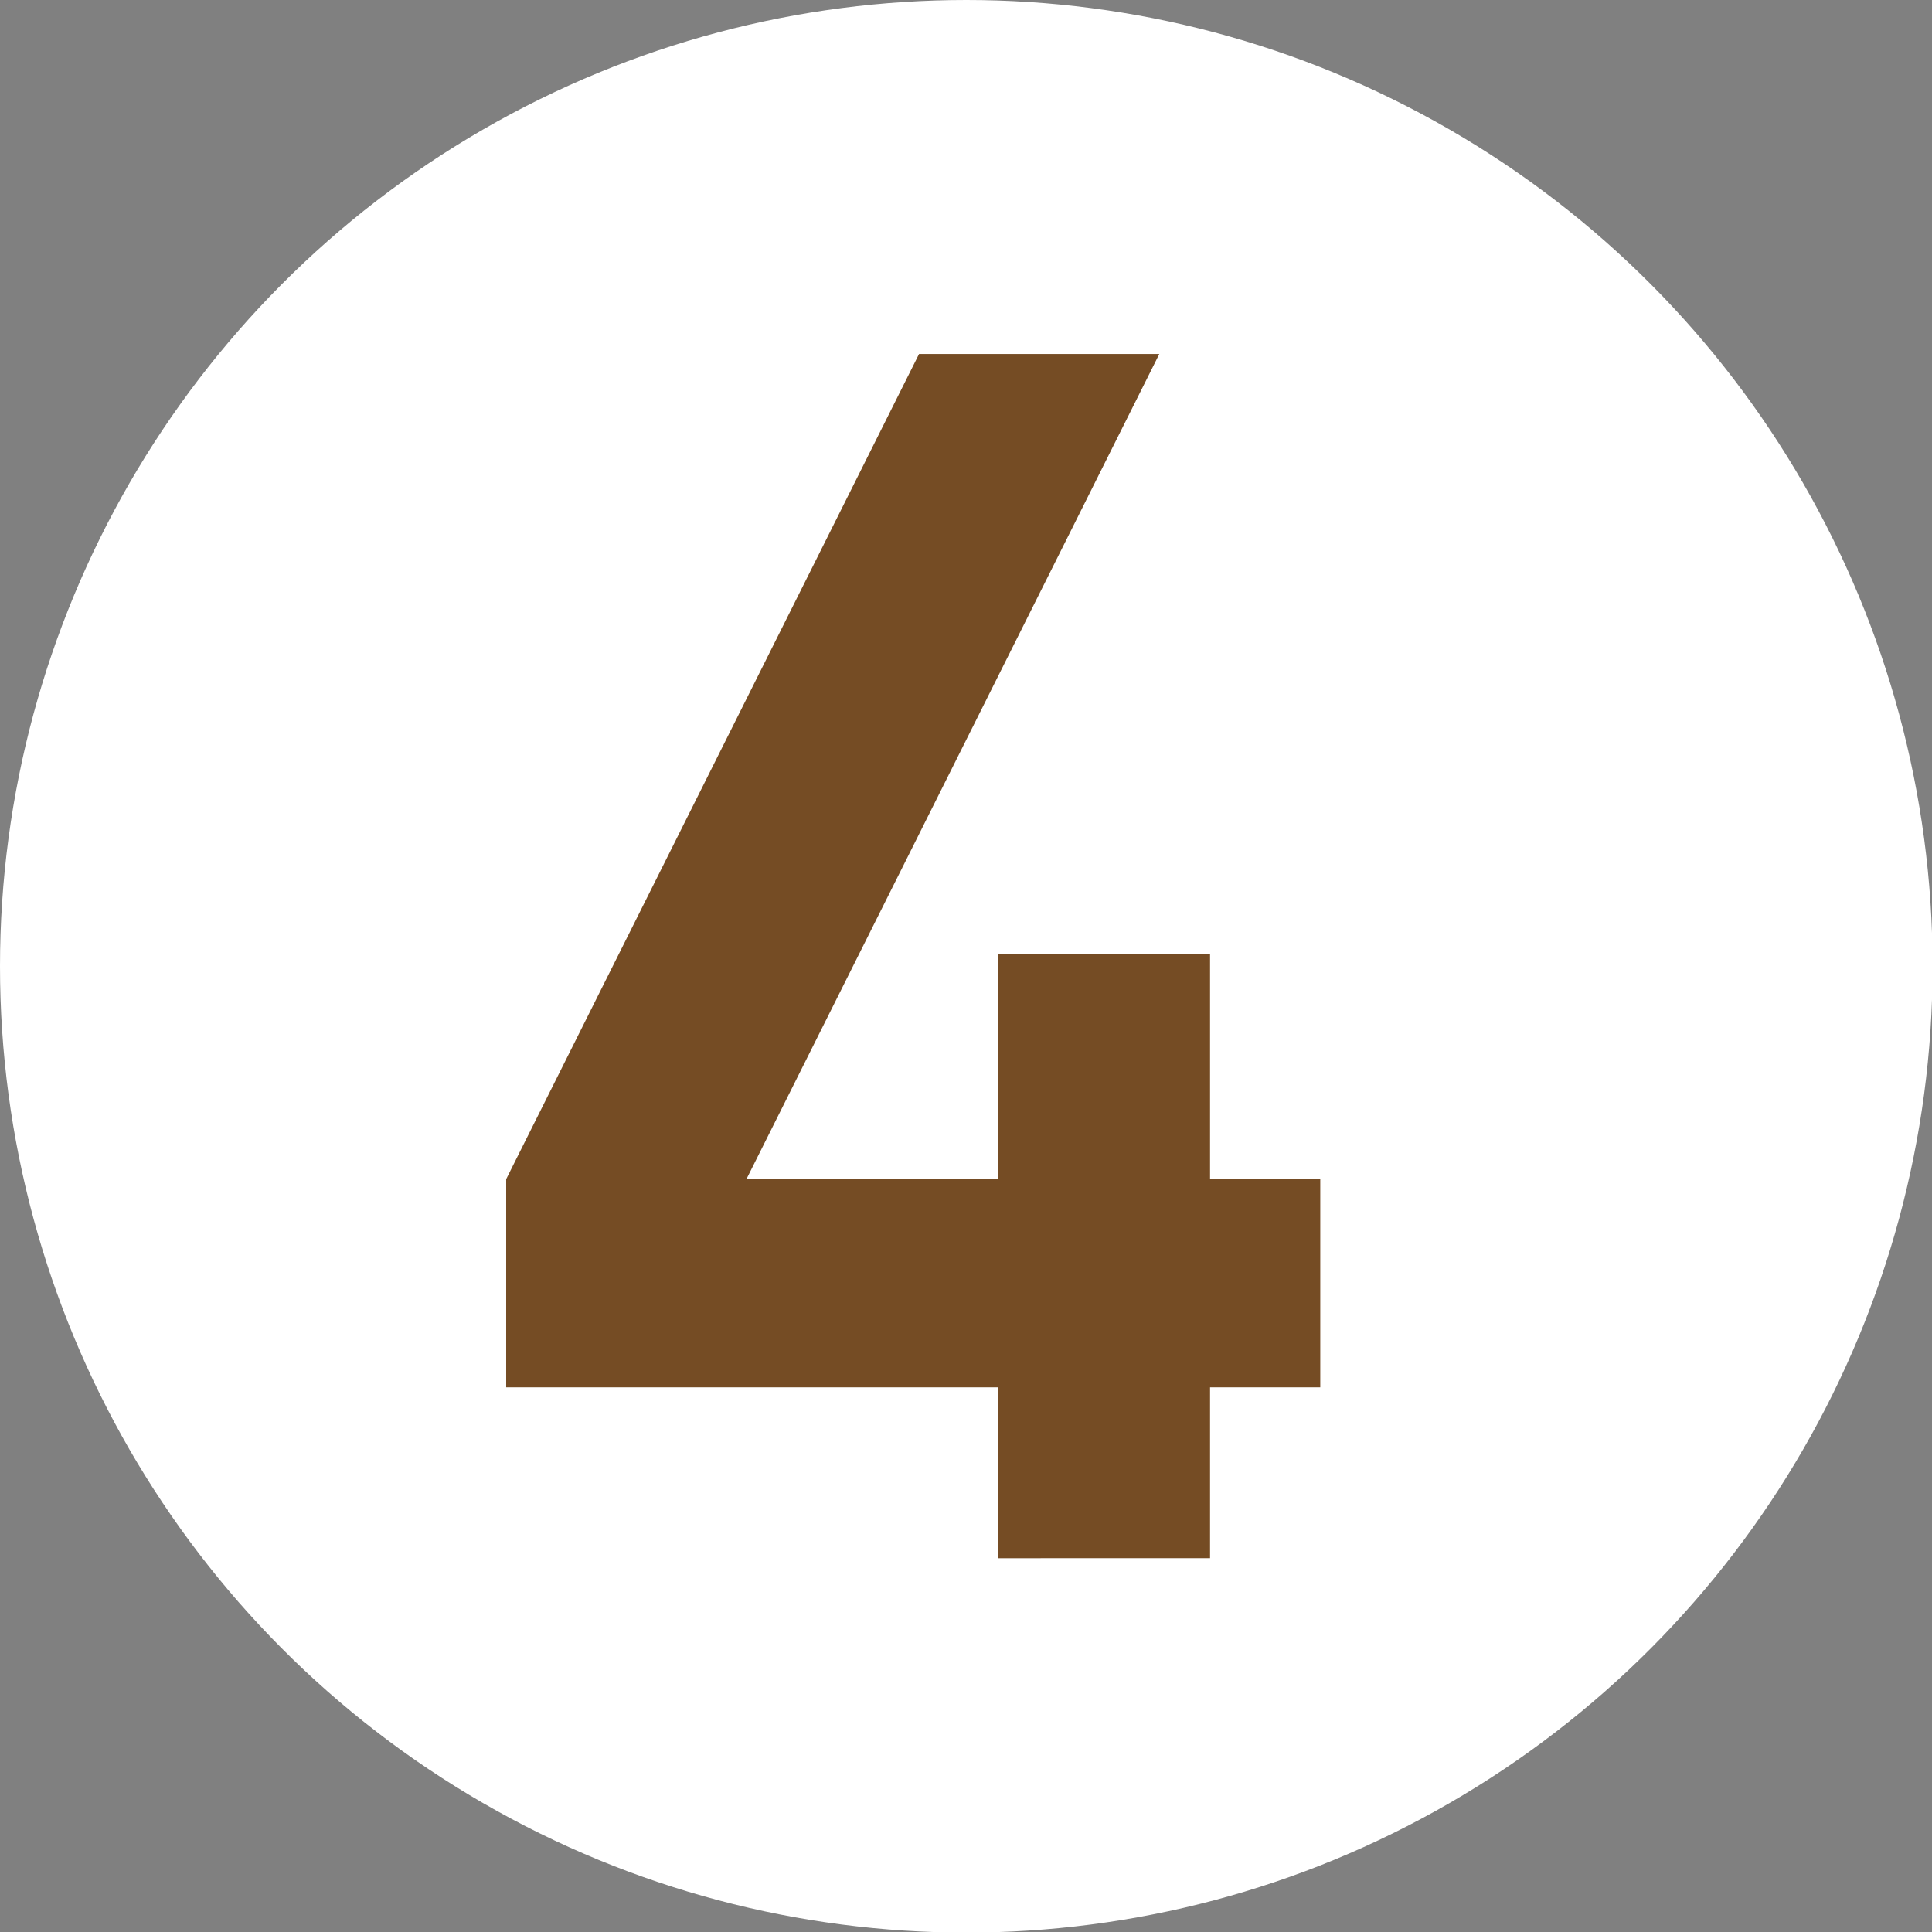
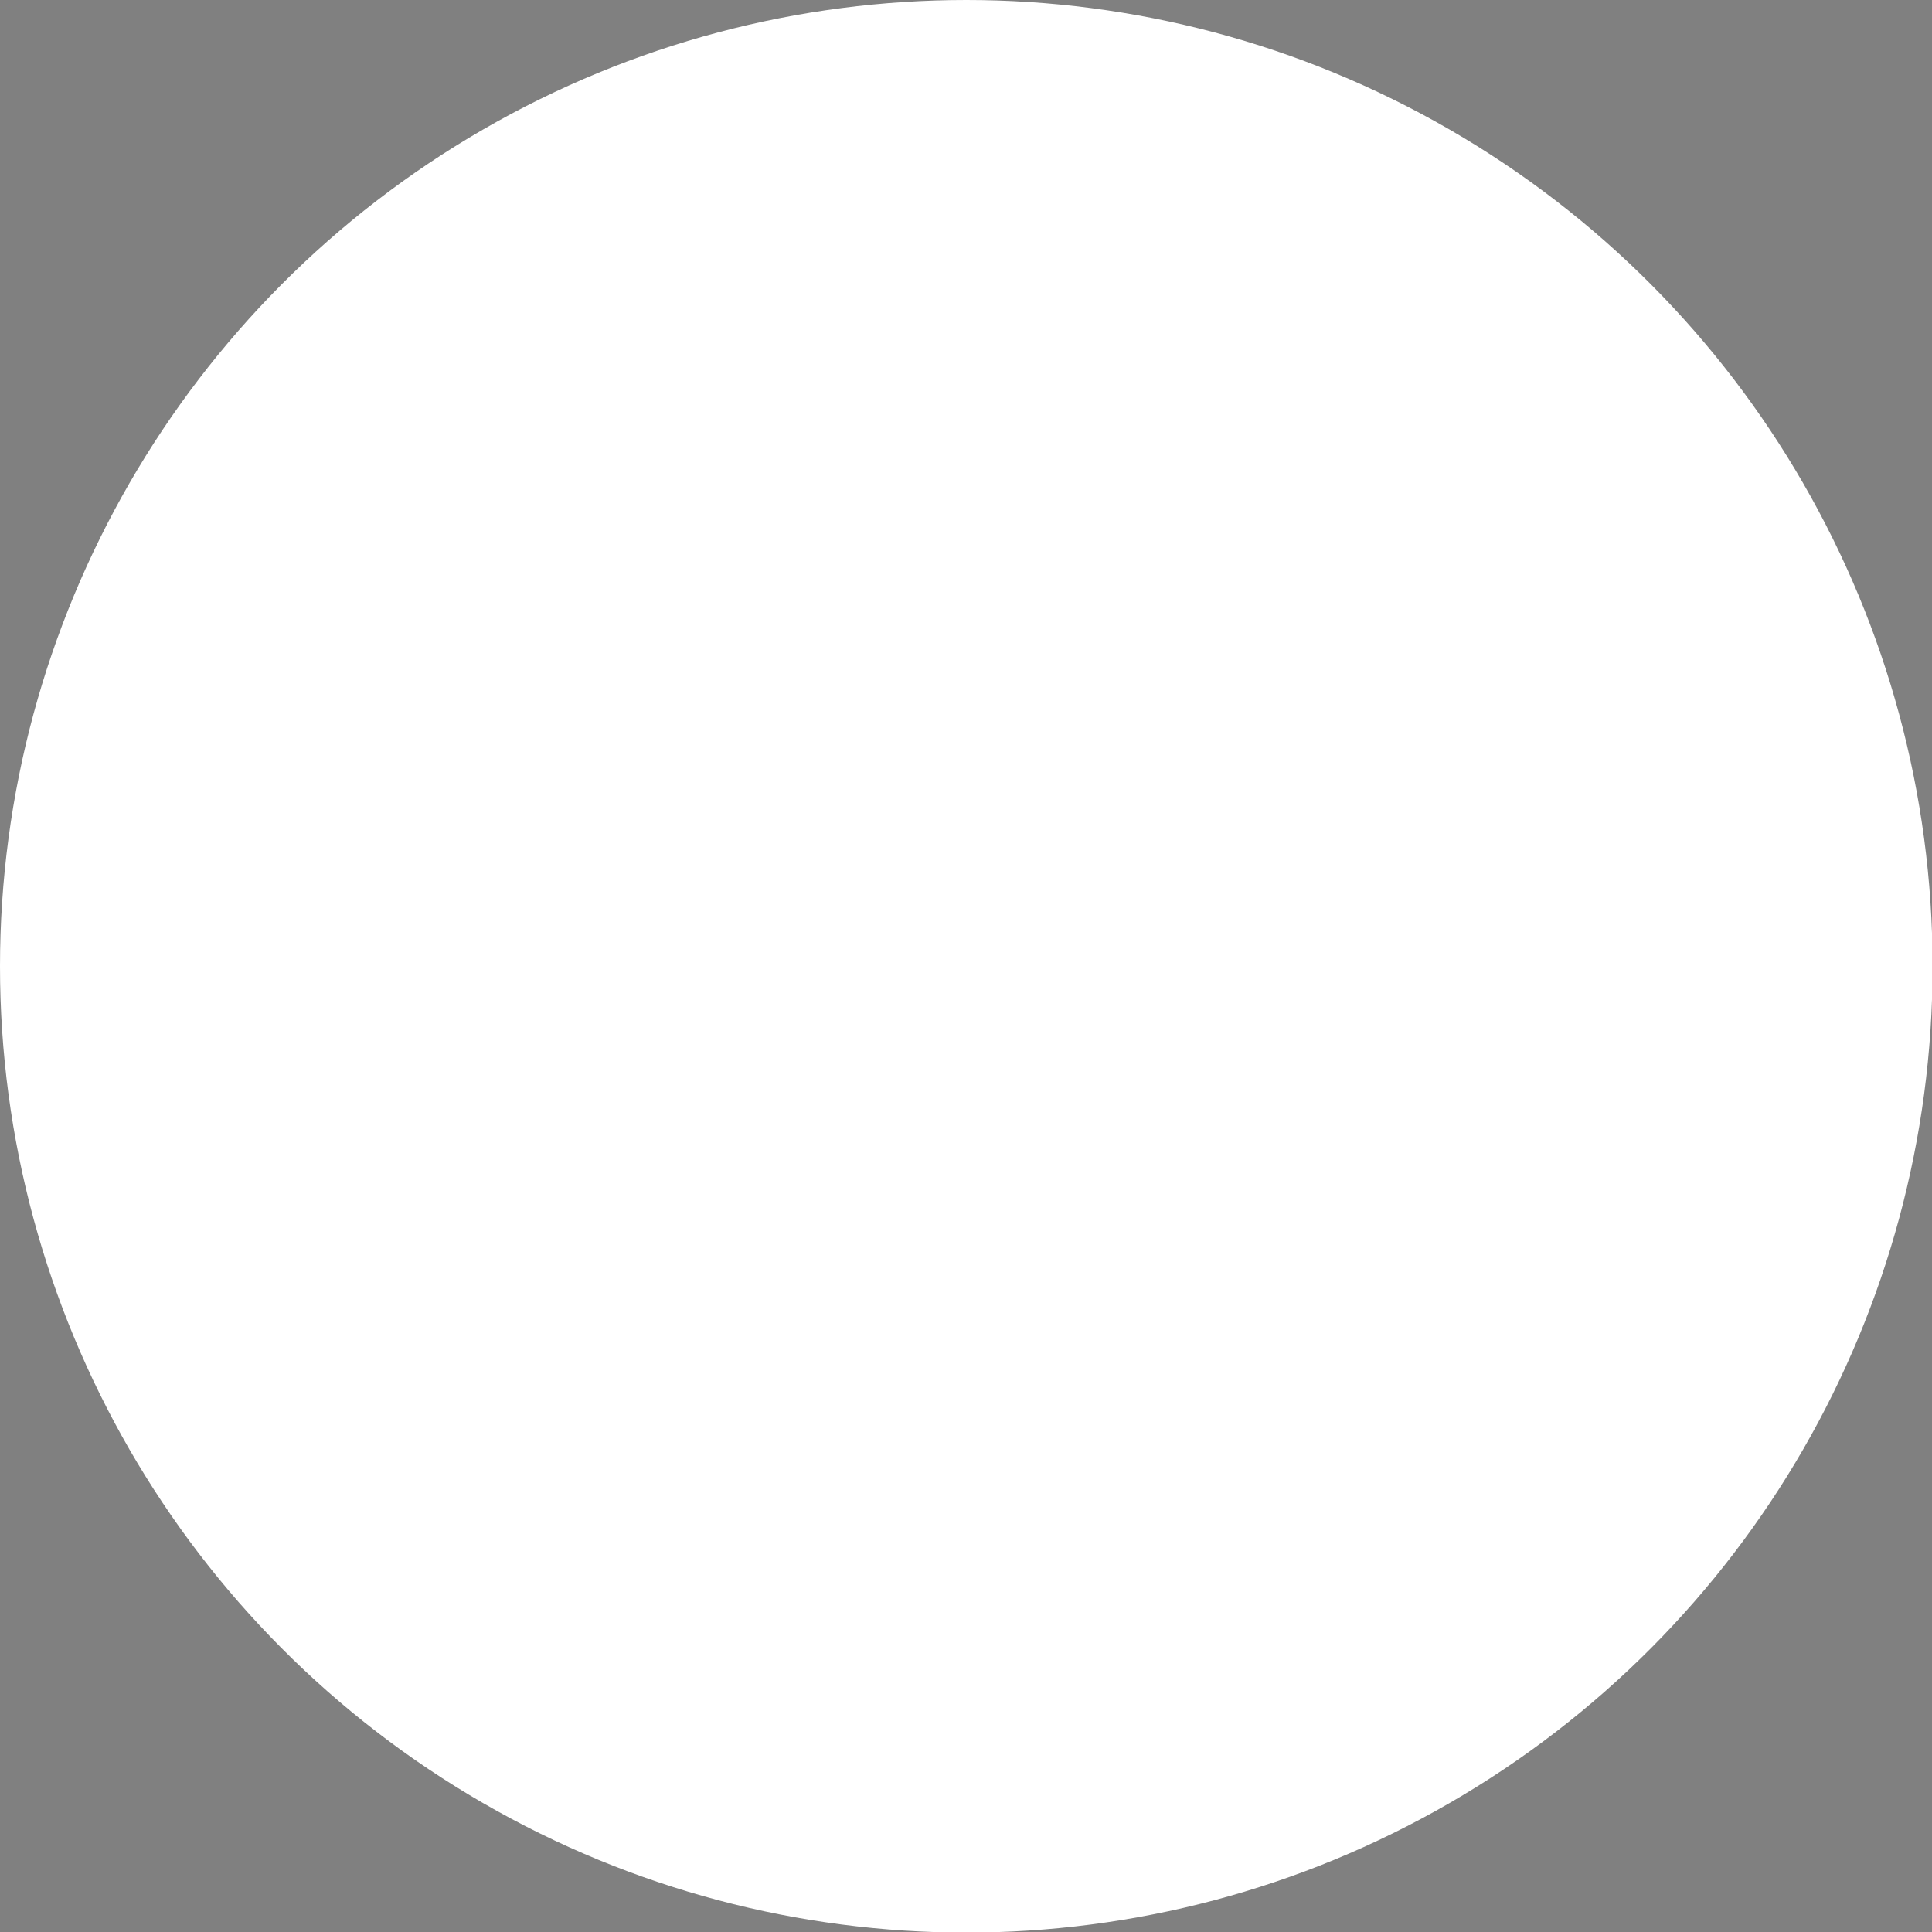
<svg xmlns="http://www.w3.org/2000/svg" viewBox="0 0 33.13 33.13">
  <rect x="0" y="0" width="33.13" height="33.13" fill="#808080" stroke="none" />
  <defs>
    <style>.cls-1{fill:#fff;}.cls-2{fill:#754c24;}</style>
  </defs>
  <g id="レイヤー_2" data-name="レイヤー 2">
    <g id="レイヤー_1-2" data-name="レイヤー 1">
      <circle class="cls-1" cx="16.57" cy="16.57" r="16.57" />
-       <path class="cls-2" d="M20.75,23.79v2.93H17.12V23.79H8.68V20.22L15.76,6.07h4.12L12.8,20.22h4.32V16.36h3.63v3.86h1.89v3.57Z" />
    </g>
  </g>
</svg>